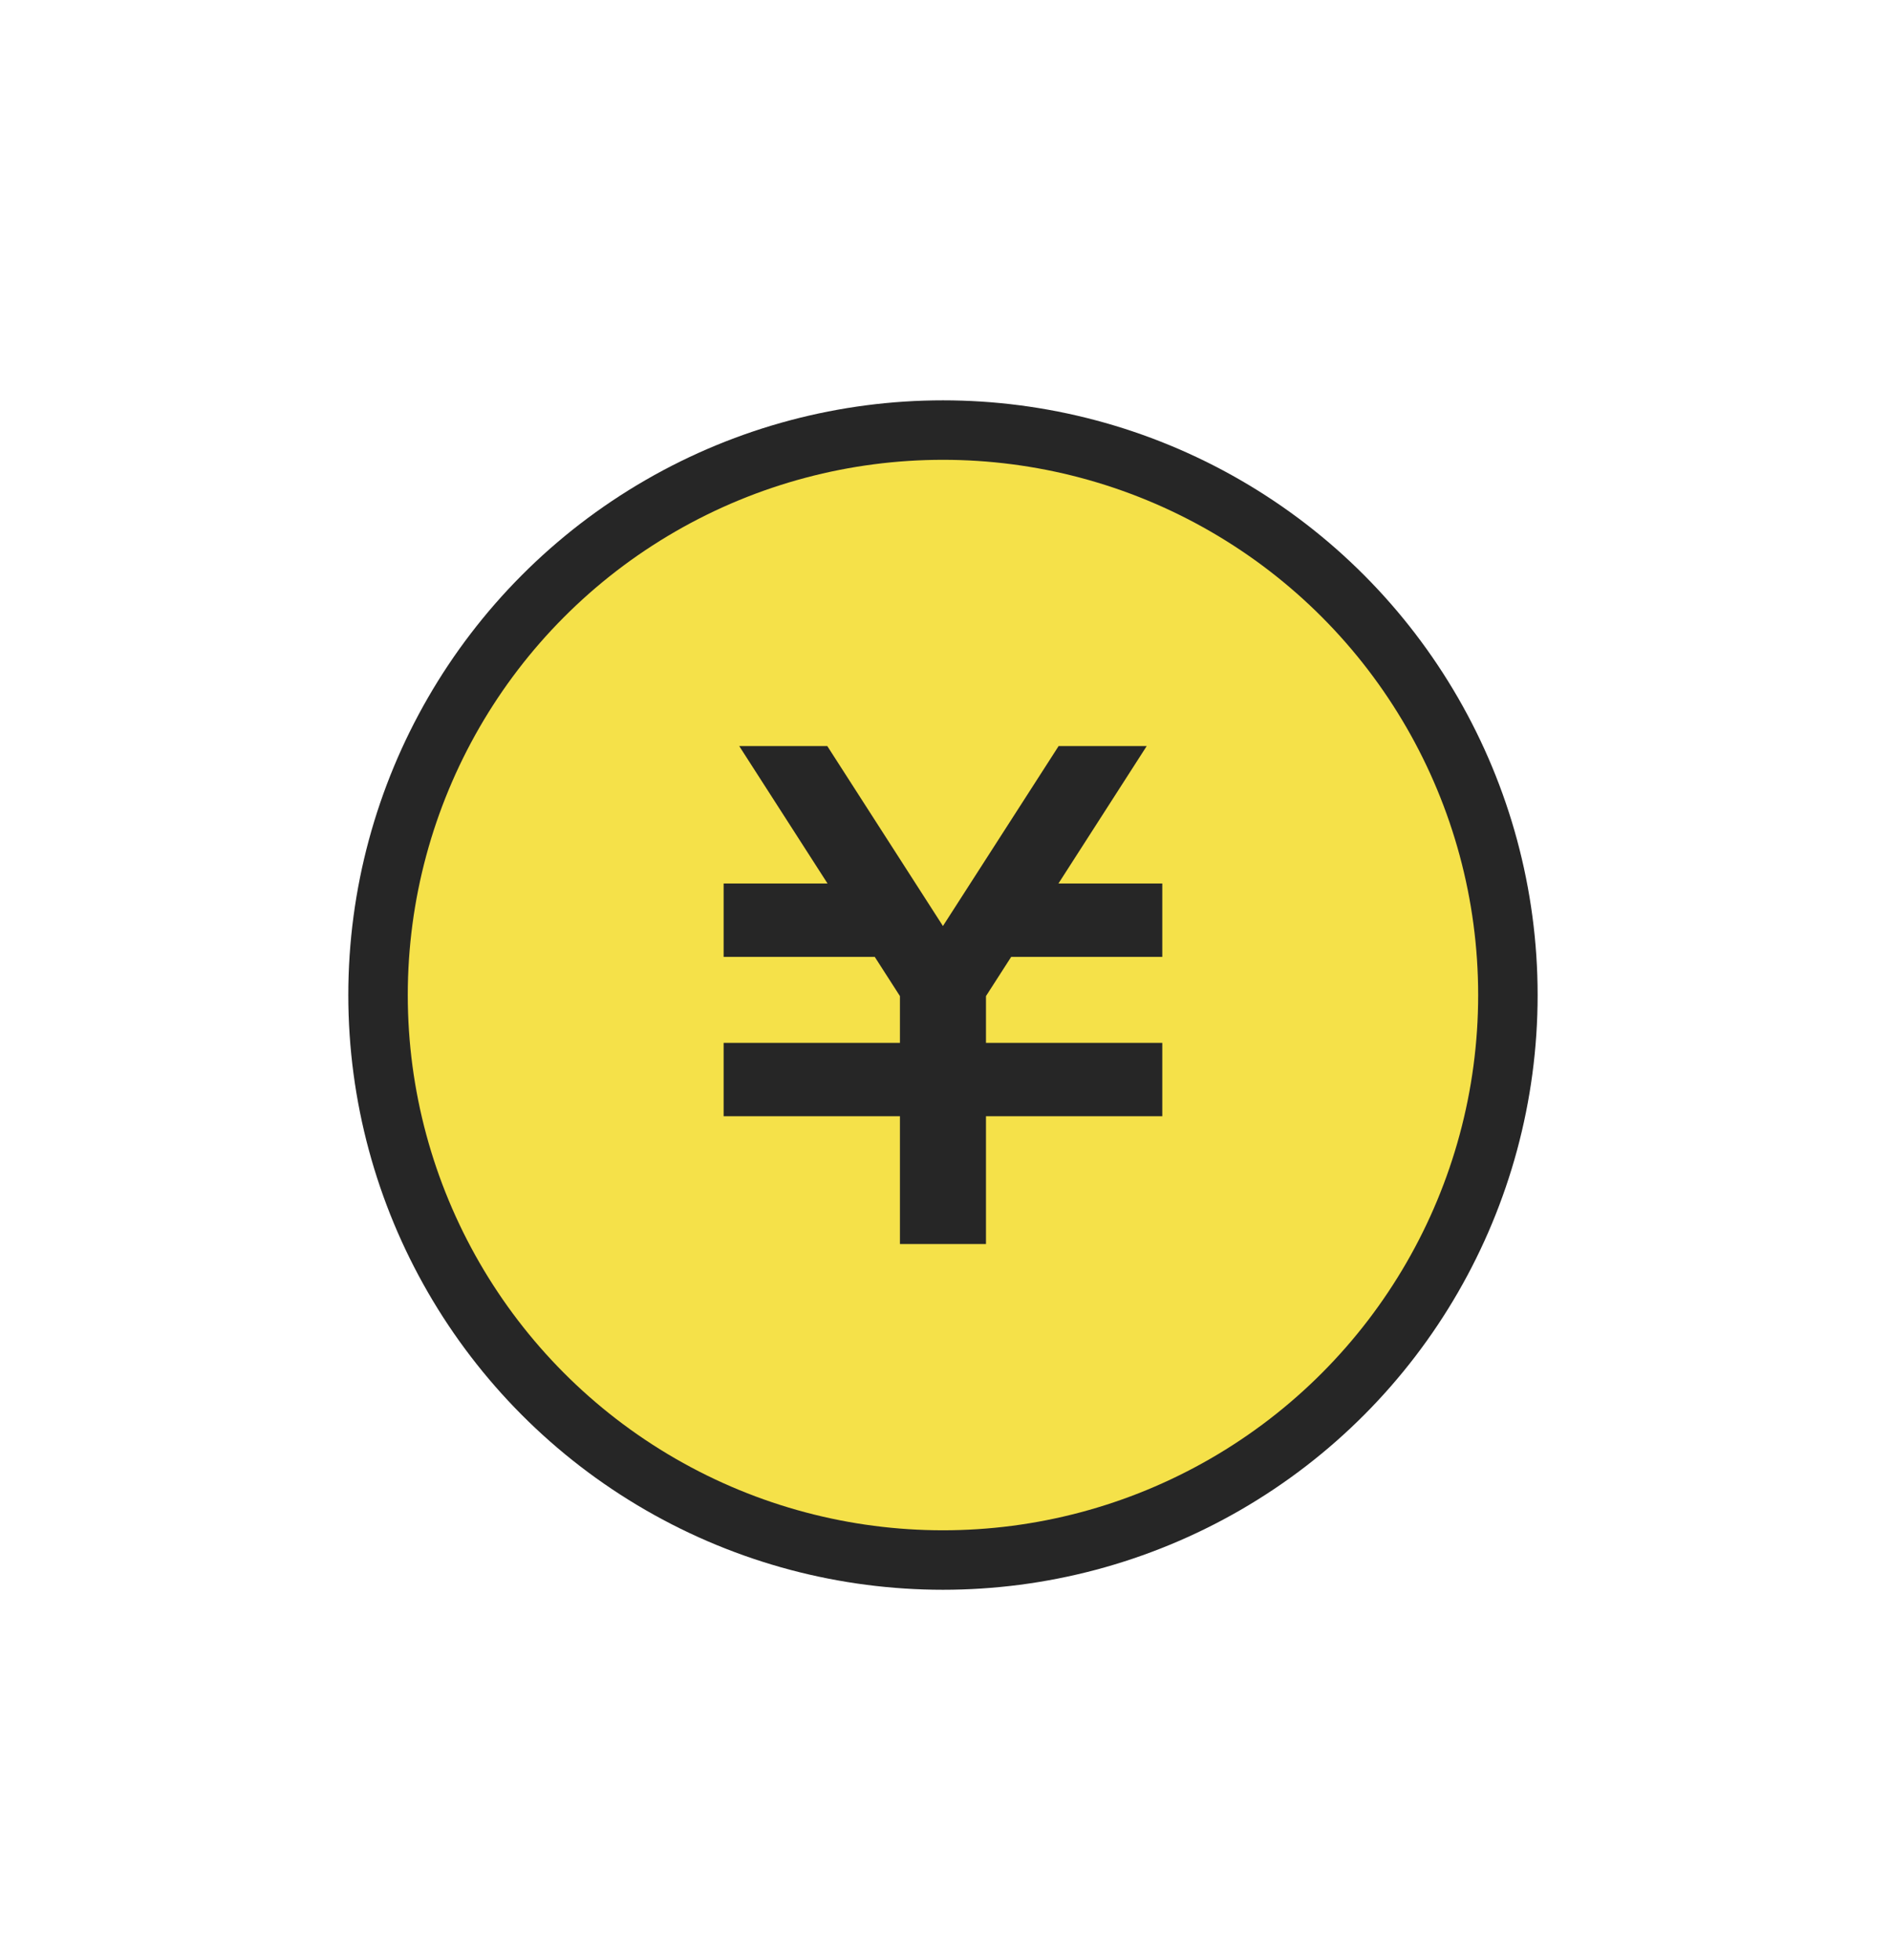
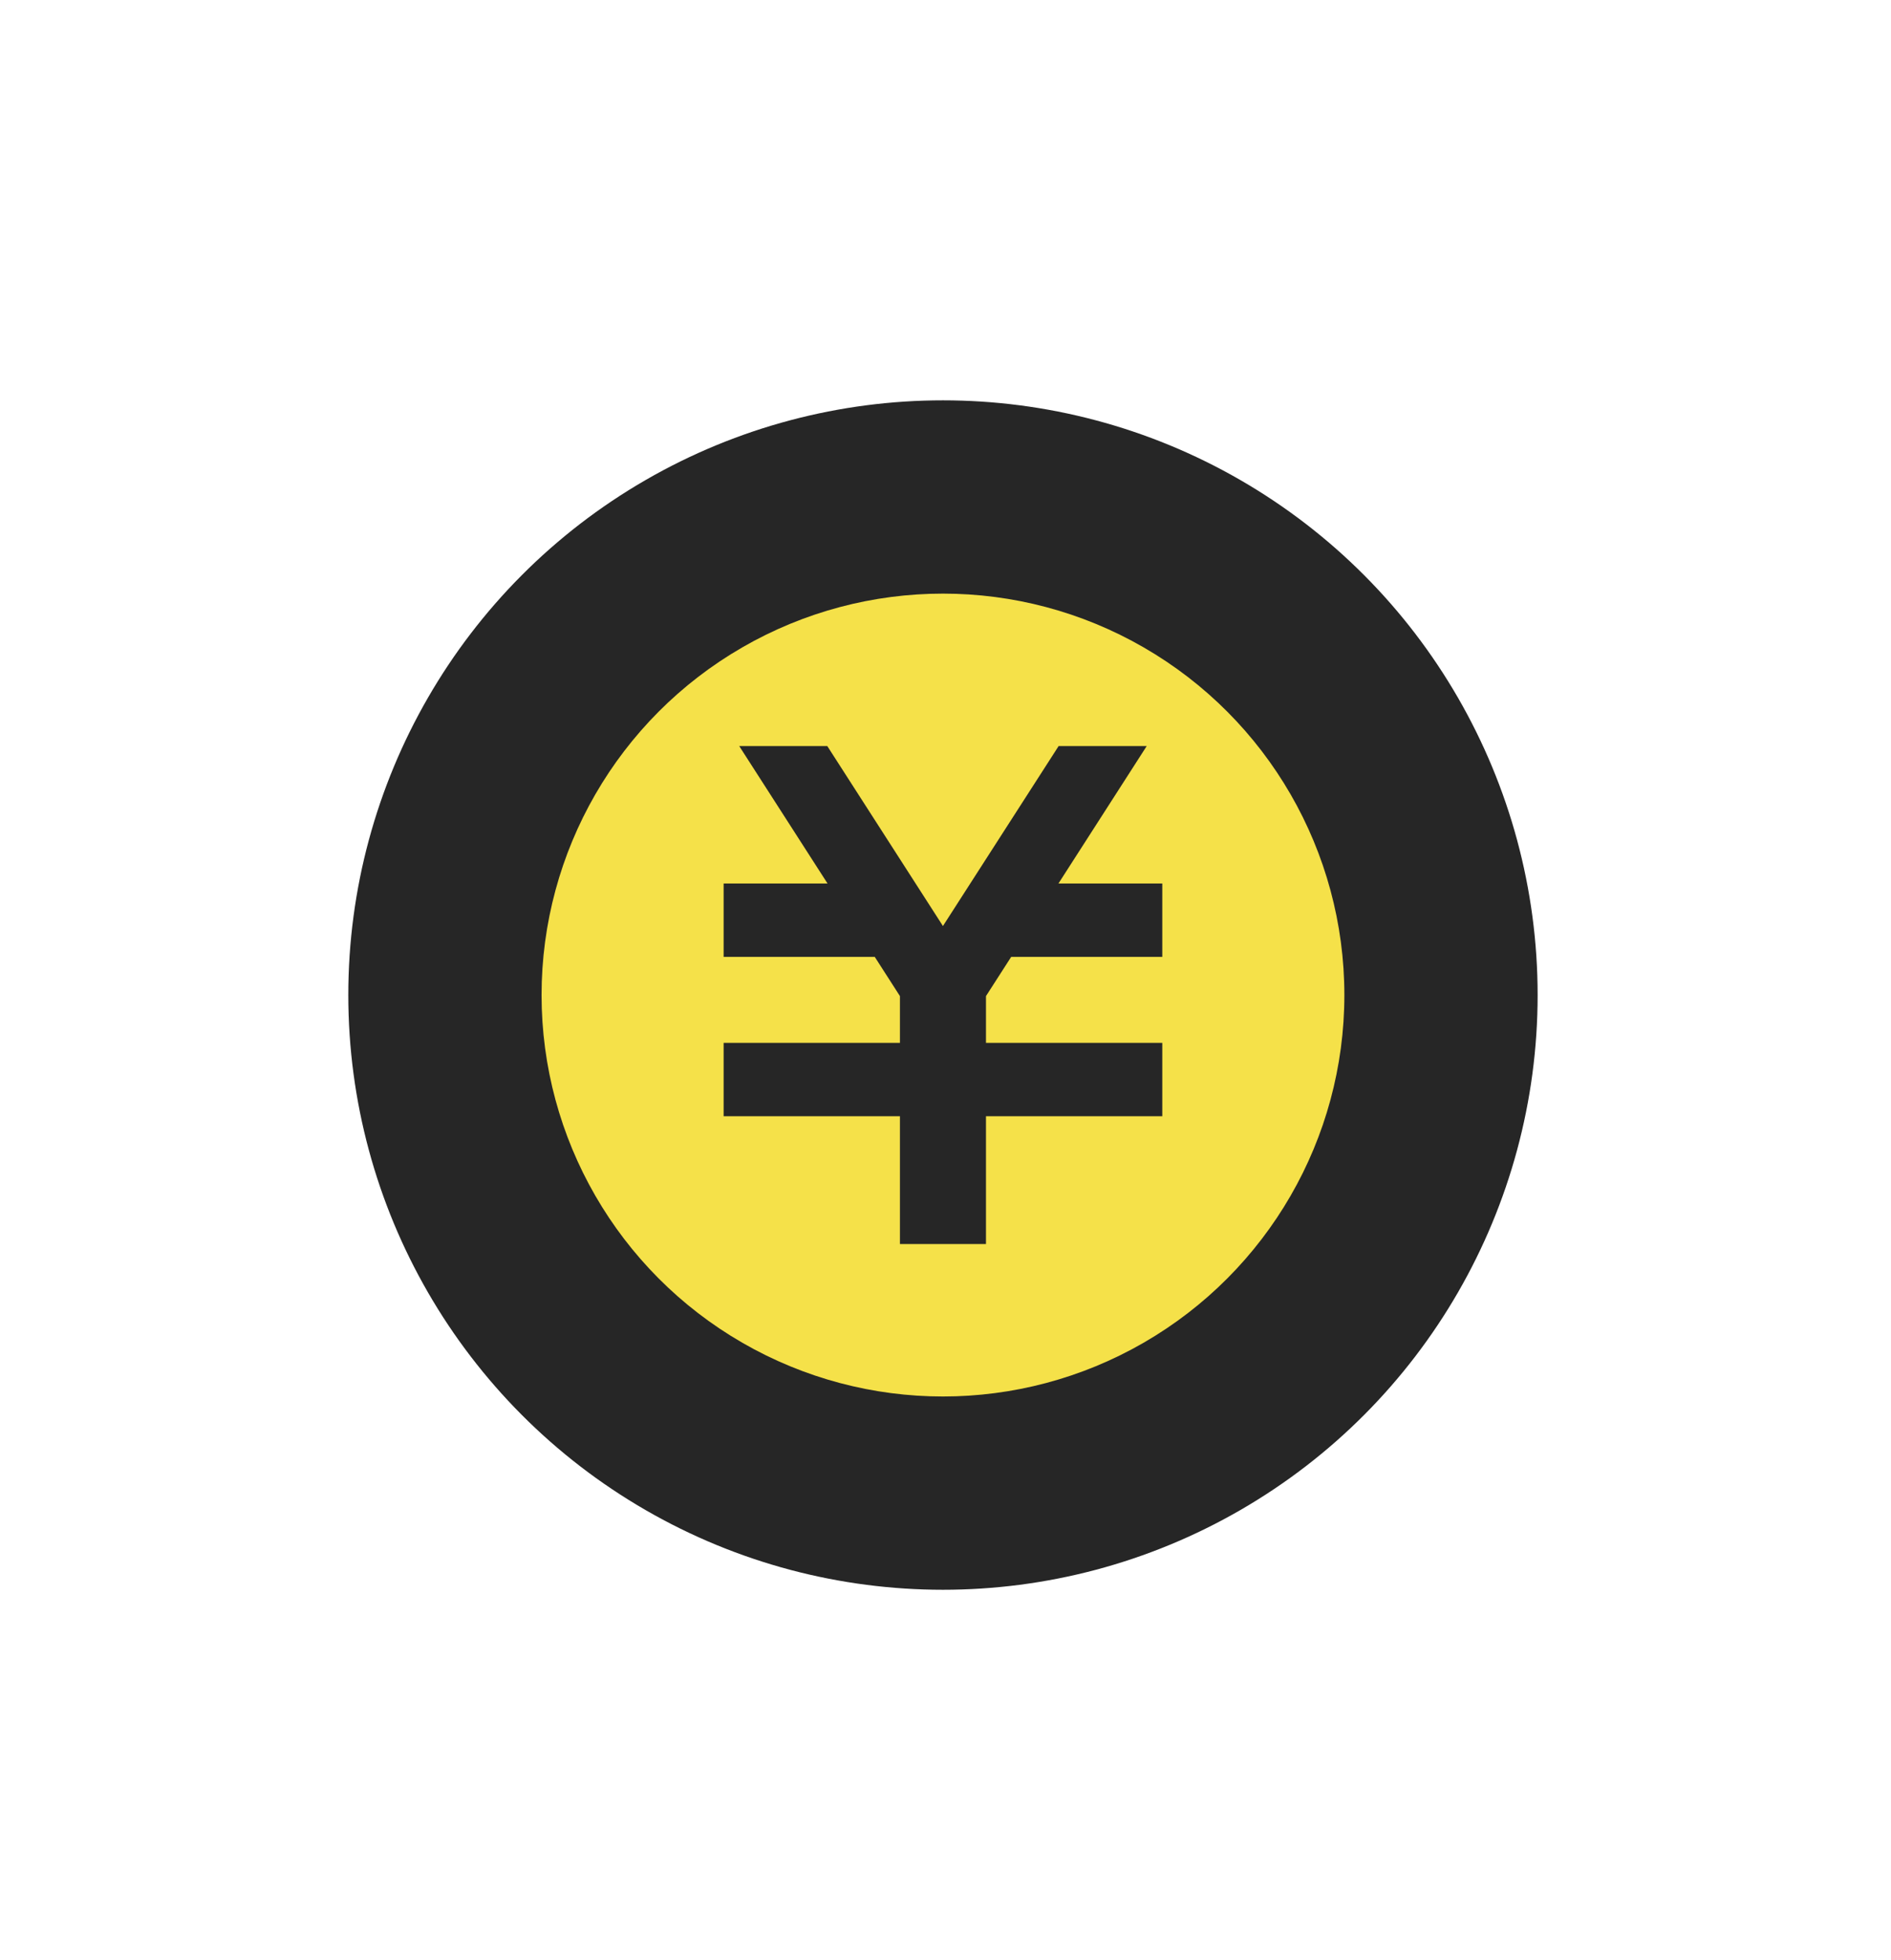
<svg xmlns="http://www.w3.org/2000/svg" id="uuid-91b3b241-7221-487d-beaa-f572d0f9a87e" width="120.545" height="124.929" viewBox="0 0 120.545 124.929">
  <circle cx="60.111" cy="63.426" r="37.908" style="fill:#262626;" />
-   <circle cx="60.111" cy="63.426" r="34.117" style="fill:#f5e149;" />
  <circle cx="60.111" cy="63.426" r="25.588" style="fill:#f5e149;" />
  <polygon points="73.099 47.555 67.484 47.555 60.109 59.026 52.737 47.555 47.123 47.555 52.753 56.316 46.129 56.316 46.129 60.992 55.762 60.992 57.368 63.492 57.368 66.472 46.129 66.472 46.129 71.152 57.368 71.152 57.368 79.296 62.853 79.296 62.853 71.152 74.092 71.152 74.092 66.472 62.853 66.472 62.853 63.492 64.46 60.992 74.092 60.992 74.092 56.316 67.472 56.316 73.099 47.555" style="fill:#262626;" />
</svg>